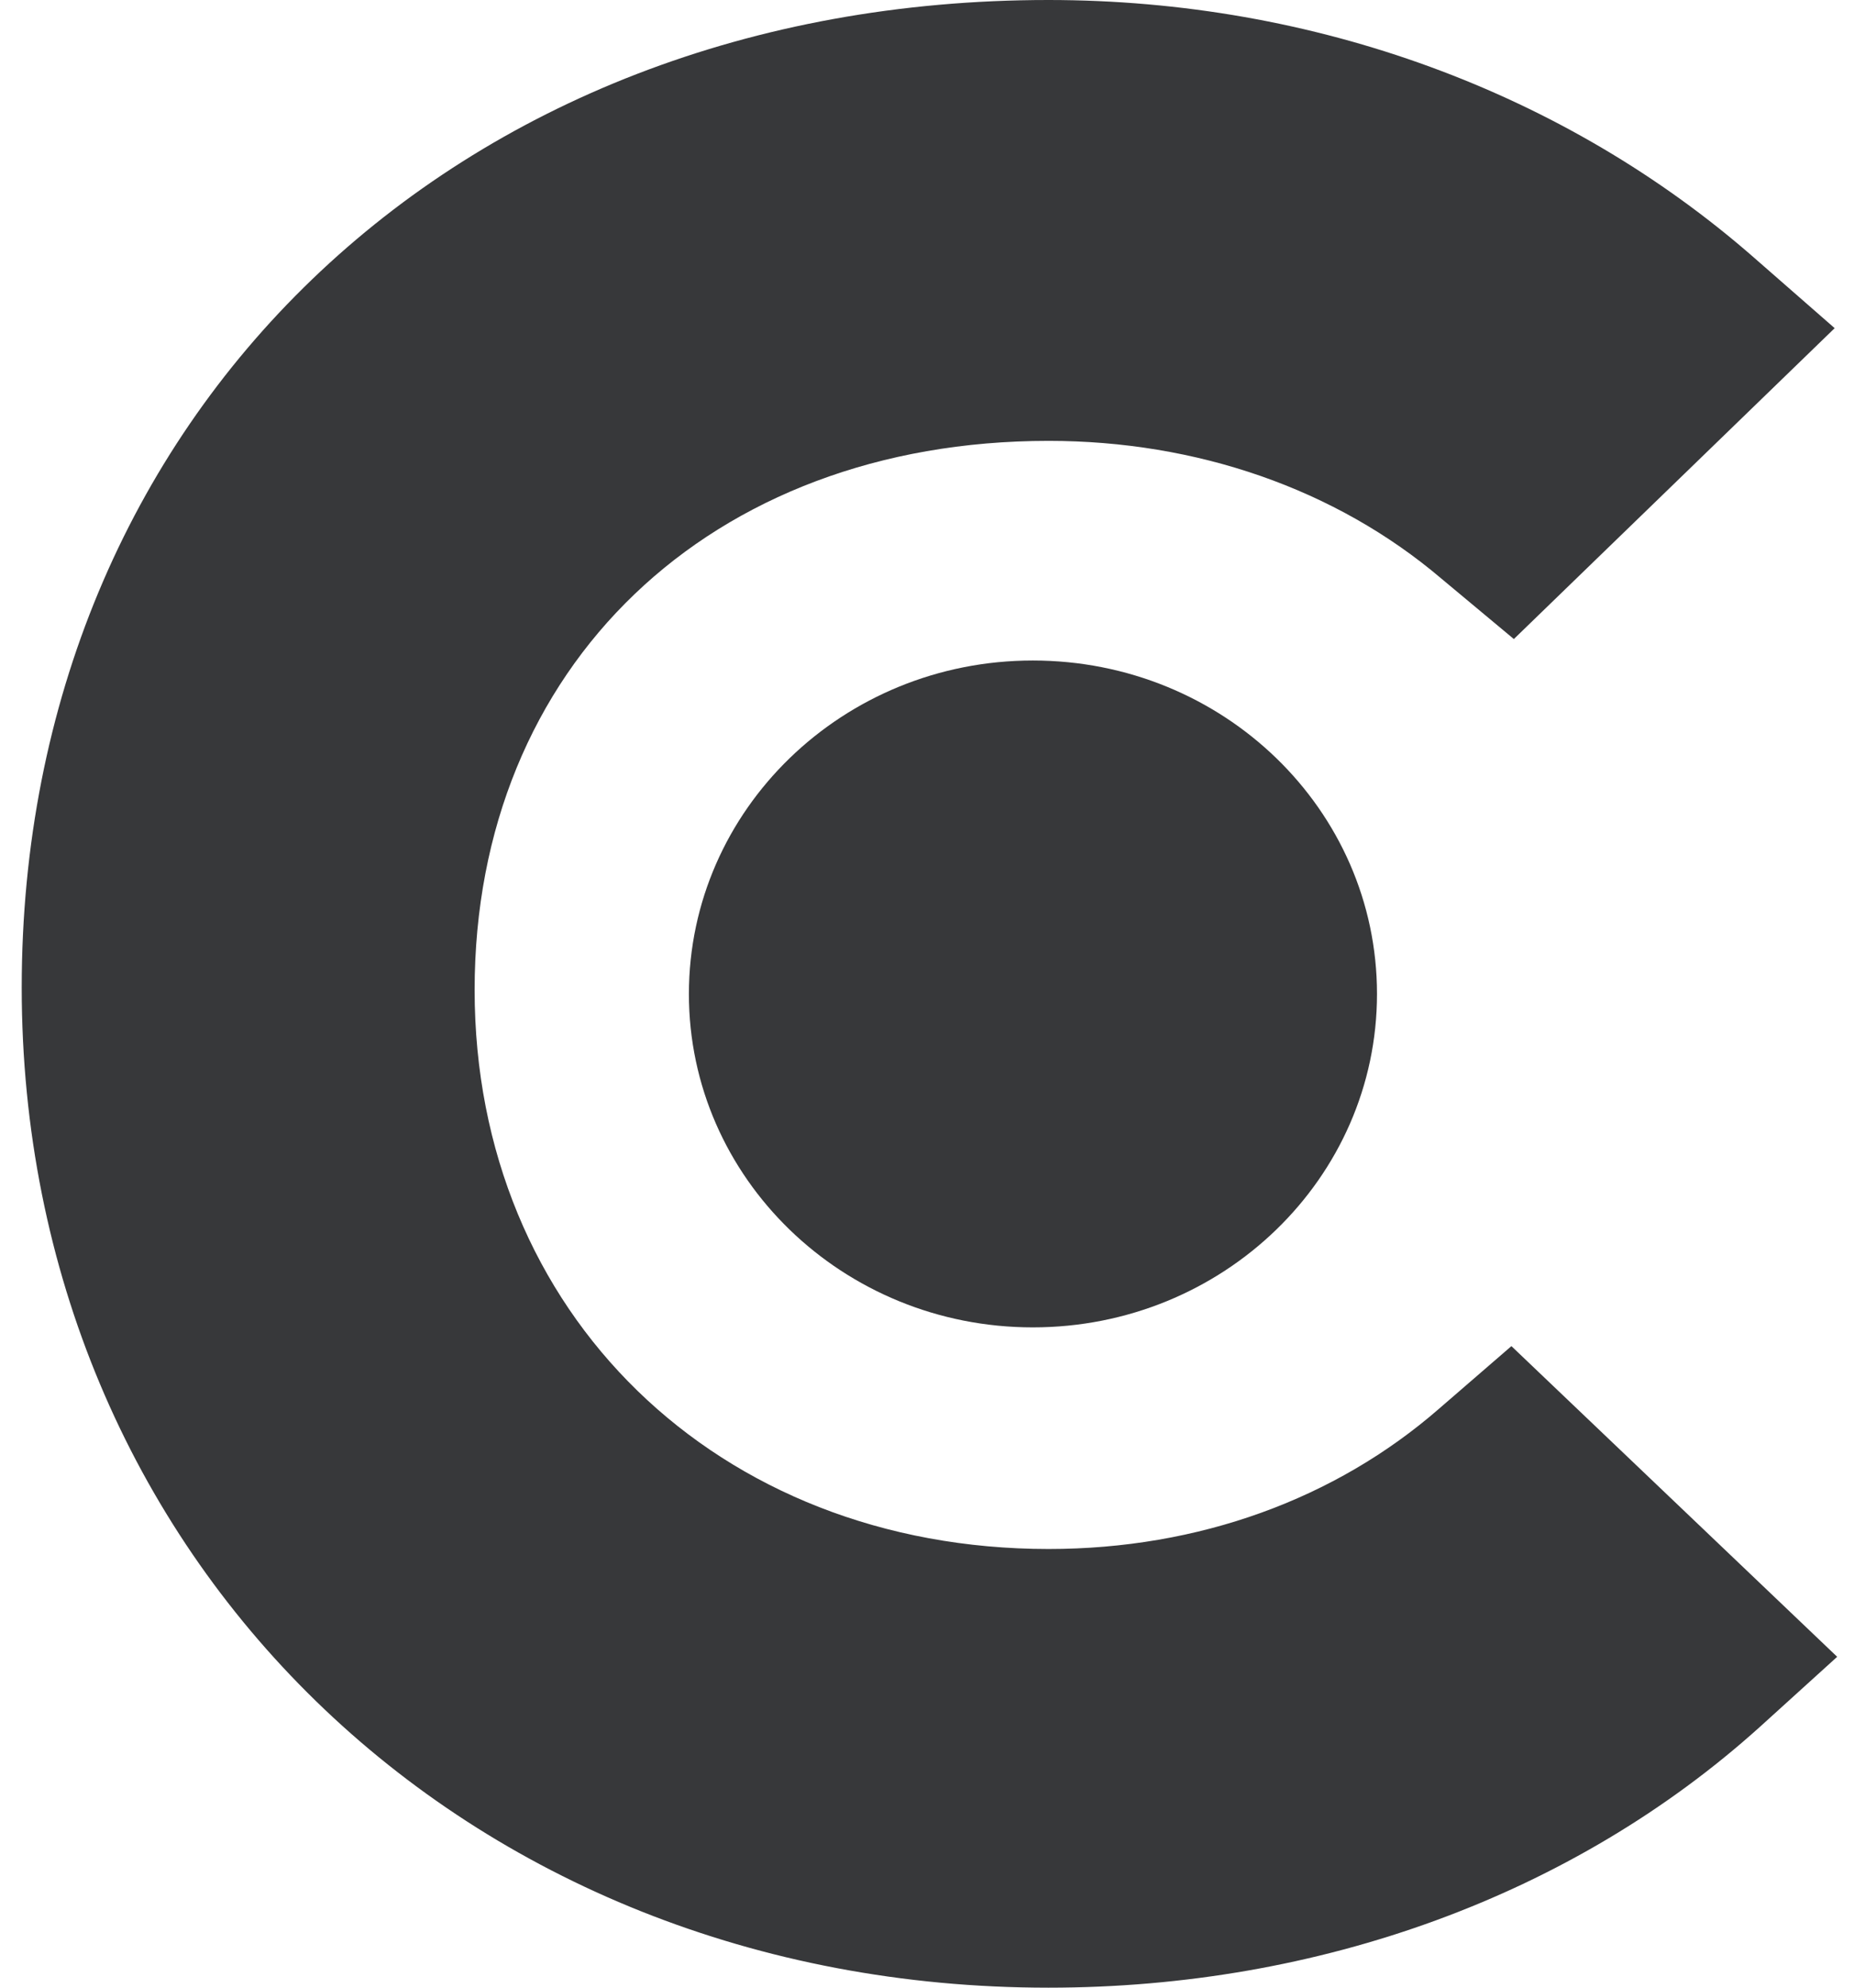
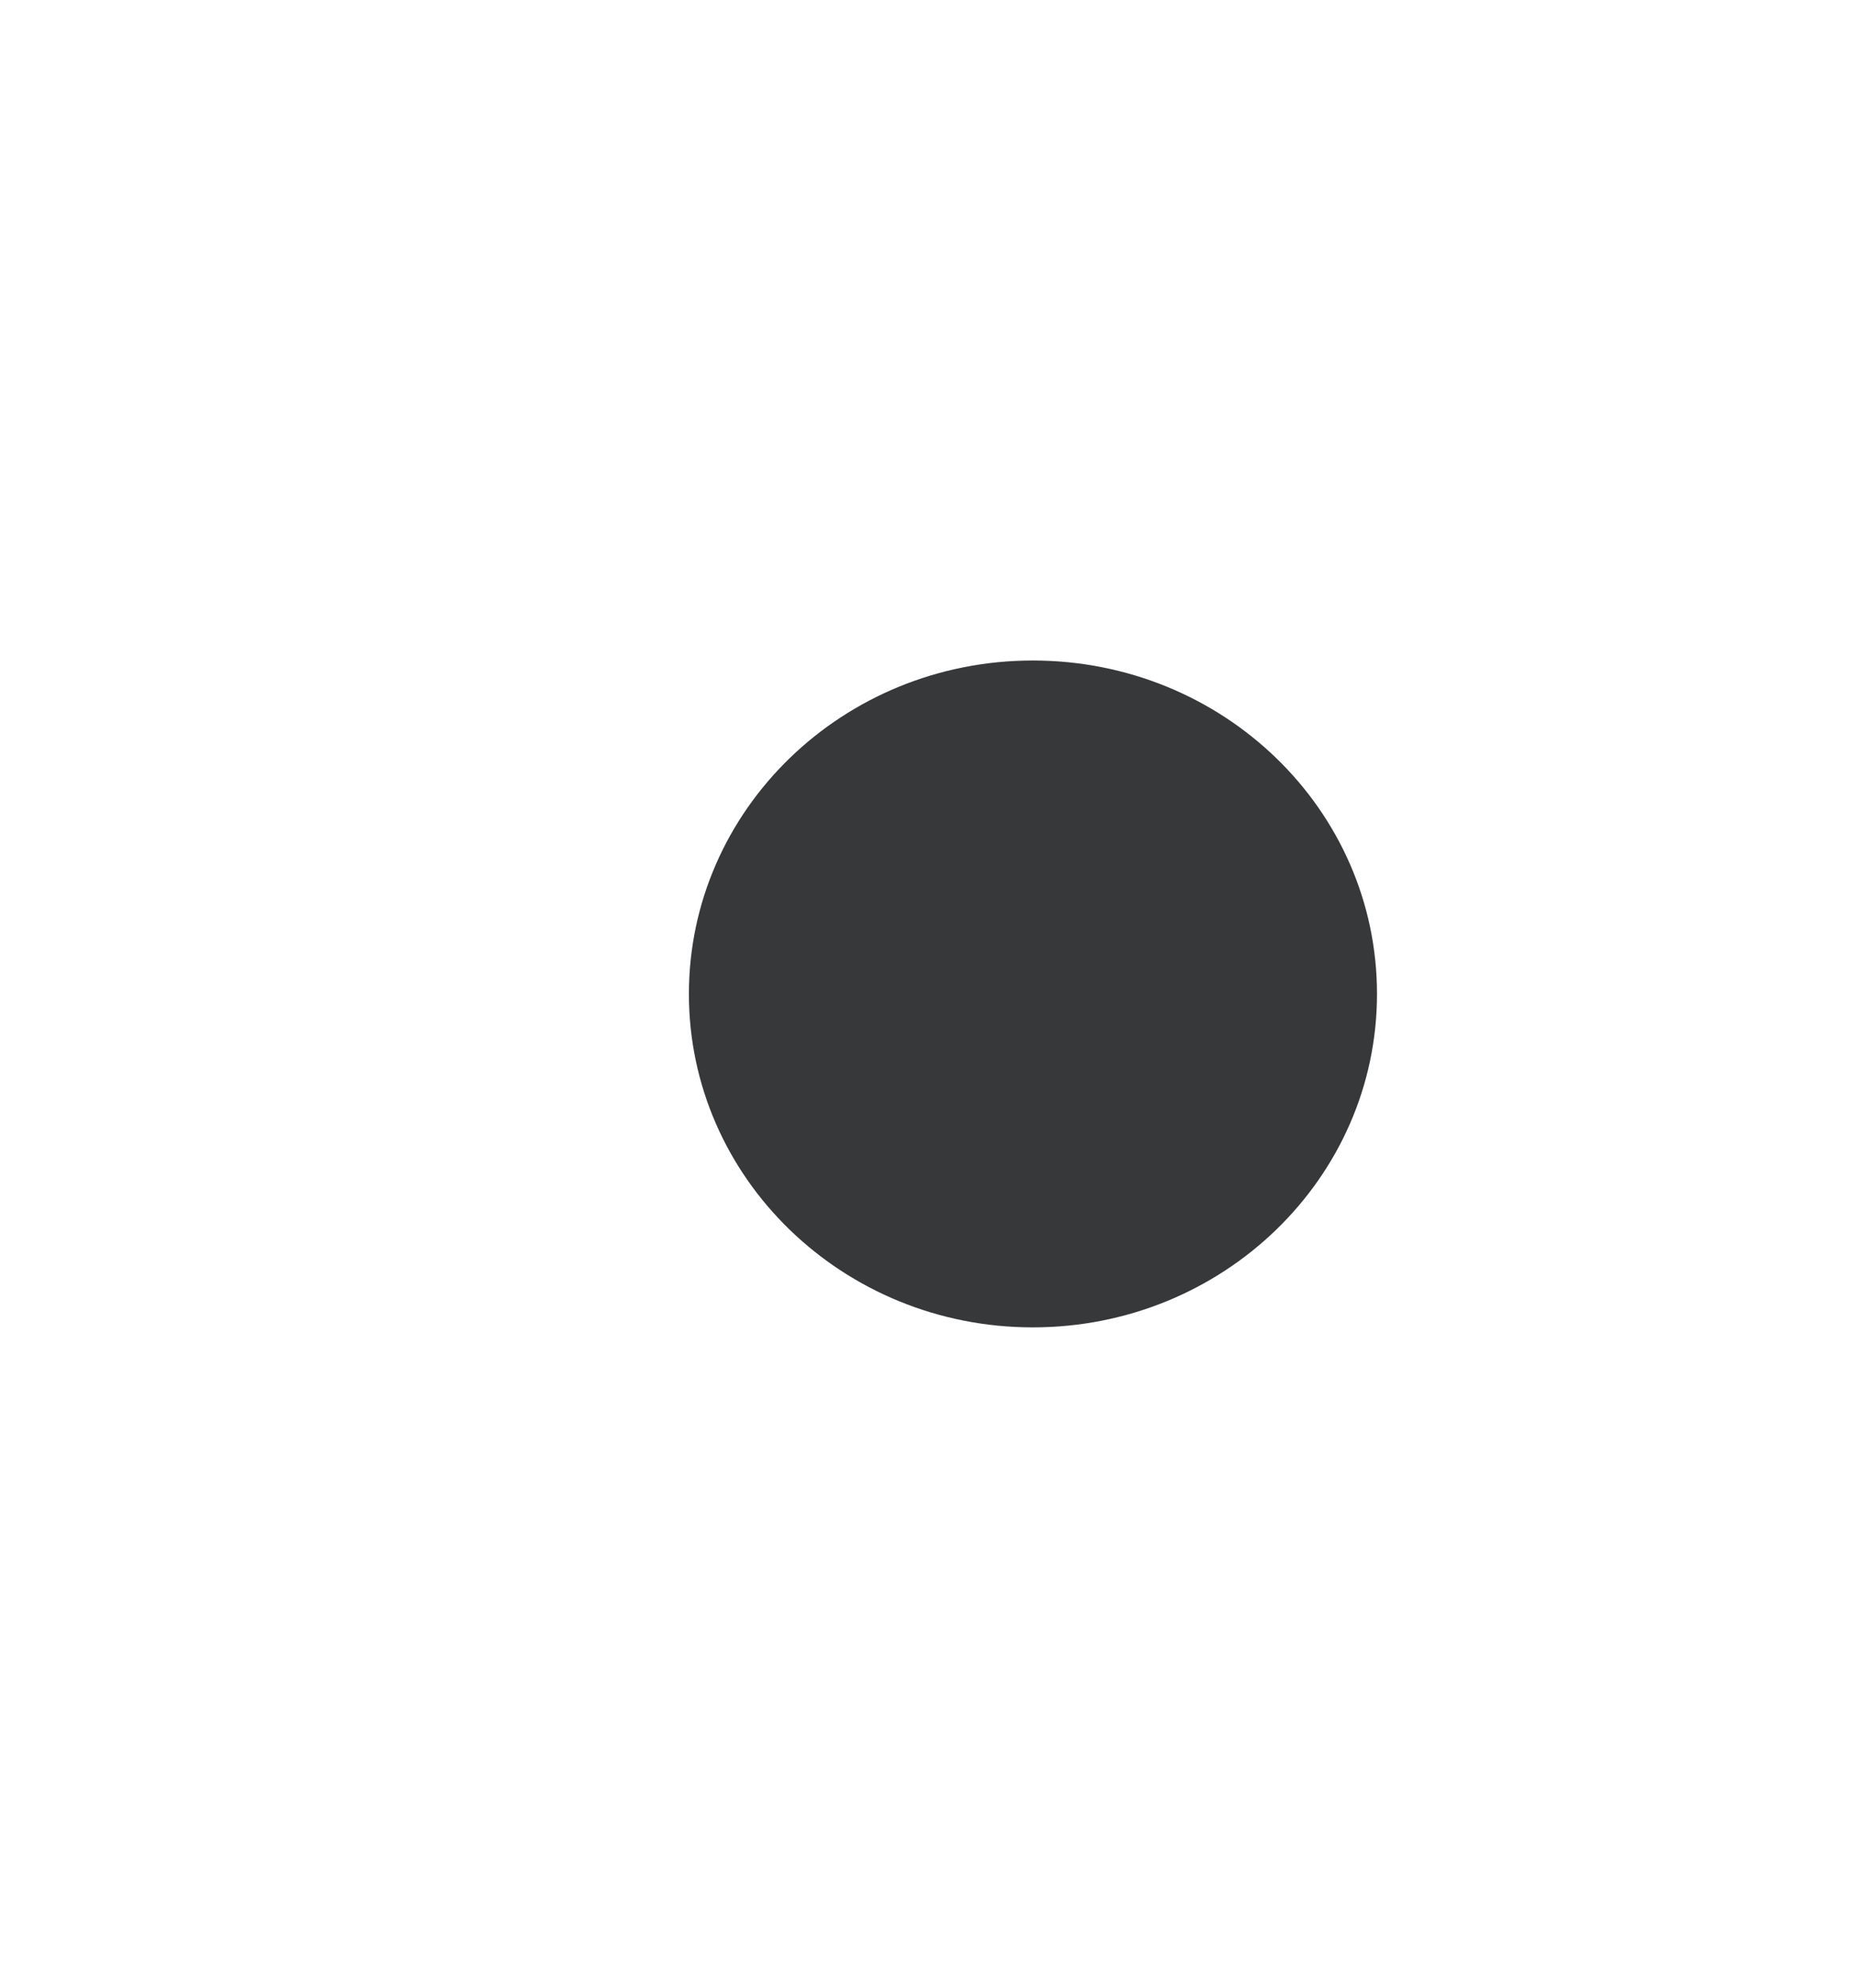
<svg xmlns="http://www.w3.org/2000/svg" width="28" height="30" viewBox="0 0 28 30" fill="none">
-   <path d="M21.734 21.261C20.168 22.625 18.103 23.379 15.836 23.379C10.837 23.379 7.168 19.824 7.168 14.941C7.168 10.06 10.721 6.654 15.836 6.654C18.063 6.654 20.168 7.372 21.772 8.736L22.863 9.645L27.708 4.953L26.495 3.893C23.644 1.398 19.859 0 15.833 0C6.851 0 0.328 6.279 0.328 14.905C0.328 23.496 7.008 30 15.833 30C19.935 30 23.76 28.601 26.575 26.067L27.746 25.006L22.826 20.317L21.734 21.261Z" fill="#37383A" />
  <path d="M15.598 9.969C18.47 9.969 20.796 12.219 20.796 15.001C20.796 17.781 18.47 20.034 15.598 20.034C12.729 20.034 10.404 17.779 10.404 15.001C10.406 12.22 12.732 9.969 15.598 9.969Z" fill="#37383A" />
</svg>